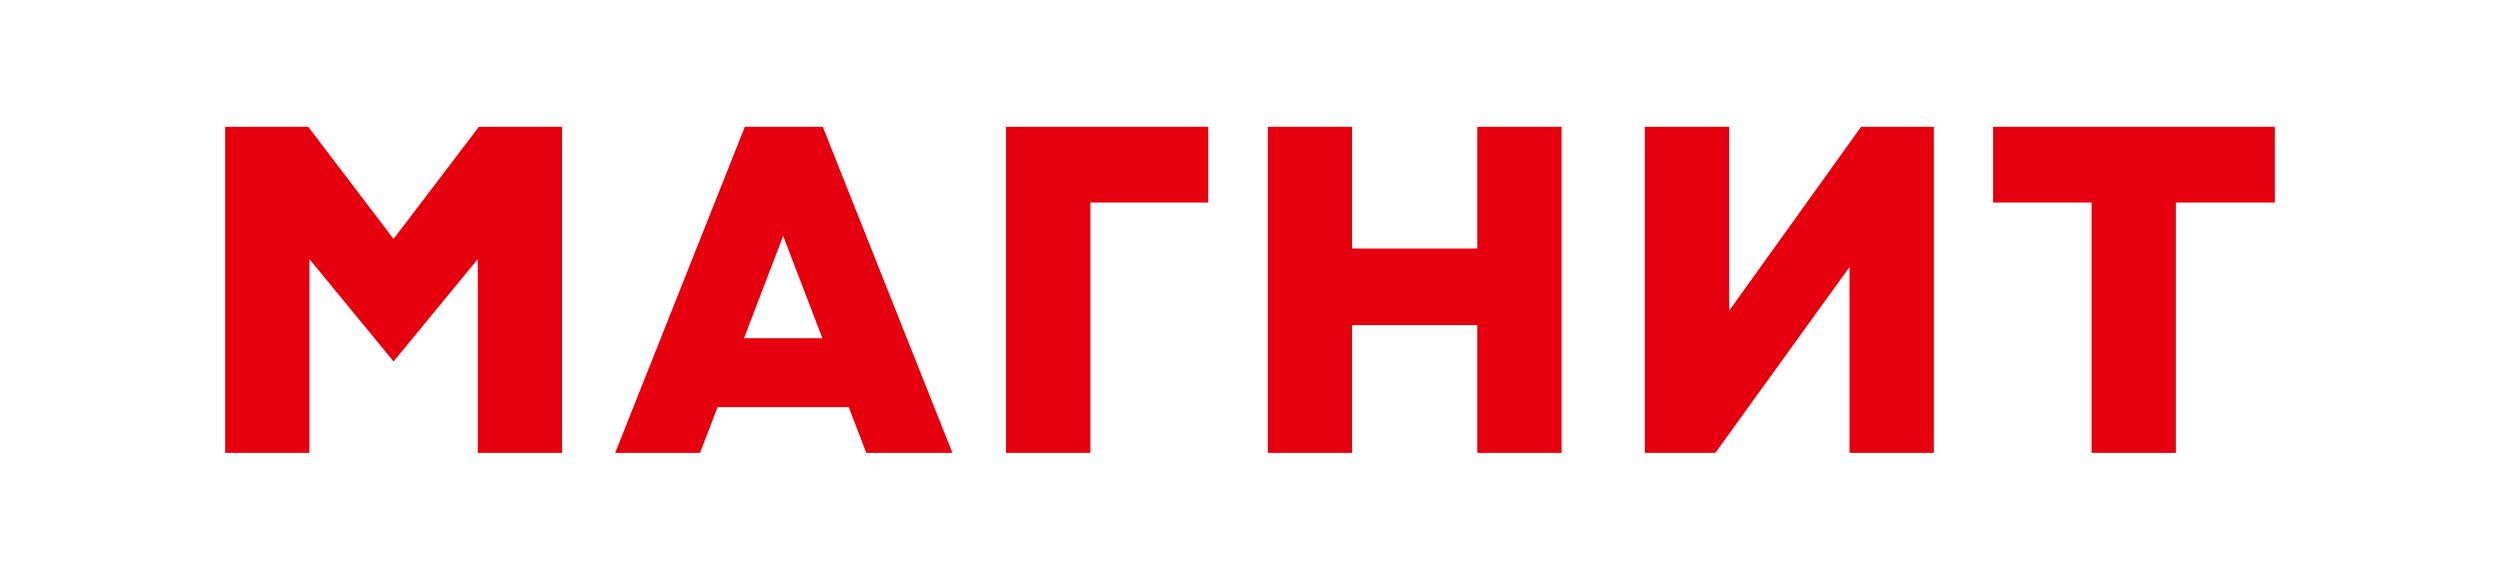
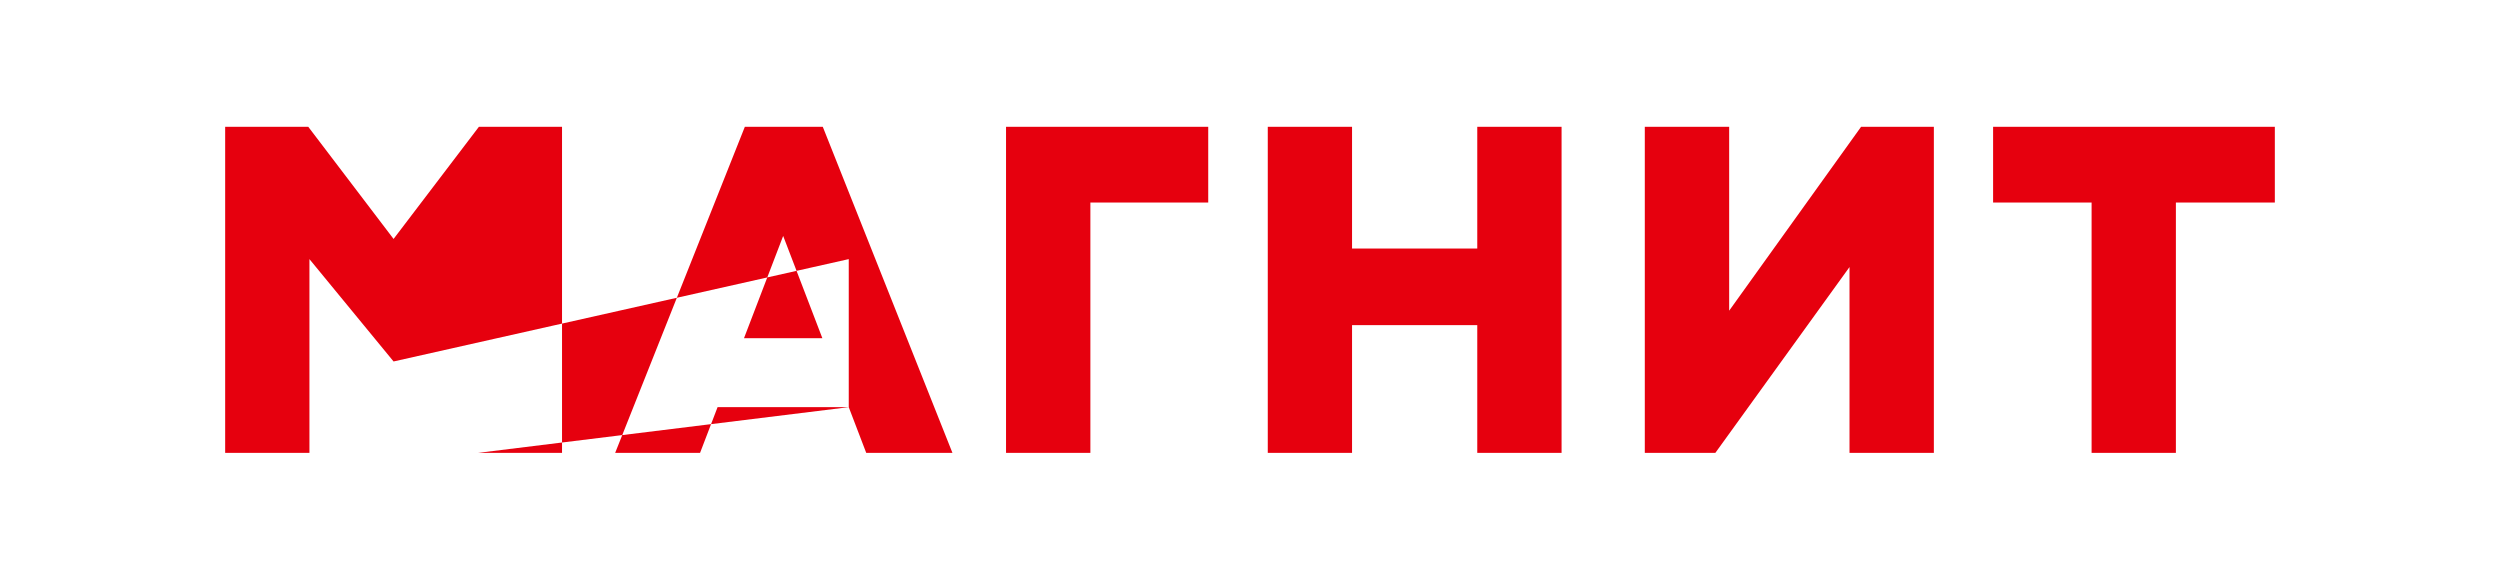
<svg xmlns="http://www.w3.org/2000/svg" width="138" height="32" viewBox="0 0 138 32" fill="none">
-   <path fill-rule="evenodd" clip-rule="evenodd" d="M45.395 18.67H41.068L43.231 13.023L45.395 18.67ZM46.851 22.475L47.816 24.999H52.575L45.418 7H41.115L33.957 24.999H38.643L39.61 22.475H46.851ZM26.372 25V14.303L21.725 19.953L17.081 14.303V25H12.429V7H17.017L21.725 13.19L26.434 7.001H31.024V25H26.372ZM55.533 7V25H60.189V11.181H66.694V7.001L55.533 7ZM81.545 17.948V25H86.199V7H81.545V13.718H74.633V7H69.981V25H74.633V17.949L81.545 17.948ZM115.456 24.999V11.181H110.019V7.001H125.571V11.181H120.109V25L115.456 24.999ZM102.093 14.741V25H106.749V7H102.731L95.45 17.15V7.001H90.793V25H94.686L102.093 14.741Z" fill="#E6000E" />
+   <path fill-rule="evenodd" clip-rule="evenodd" d="M45.395 18.67H41.068L43.231 13.023L45.395 18.67ZM46.851 22.475L47.816 24.999H52.575L45.418 7H41.115L33.957 24.999H38.643L39.61 22.475H46.851ZV14.303L21.725 19.953L17.081 14.303V25H12.429V7H17.017L21.725 13.19L26.434 7.001H31.024V25H26.372ZM55.533 7V25H60.189V11.181H66.694V7.001L55.533 7ZM81.545 17.948V25H86.199V7H81.545V13.718H74.633V7H69.981V25H74.633V17.949L81.545 17.948ZM115.456 24.999V11.181H110.019V7.001H125.571V11.181H120.109V25L115.456 24.999ZM102.093 14.741V25H106.749V7H102.731L95.45 17.15V7.001H90.793V25H94.686L102.093 14.741Z" fill="#E6000E" />
</svg>